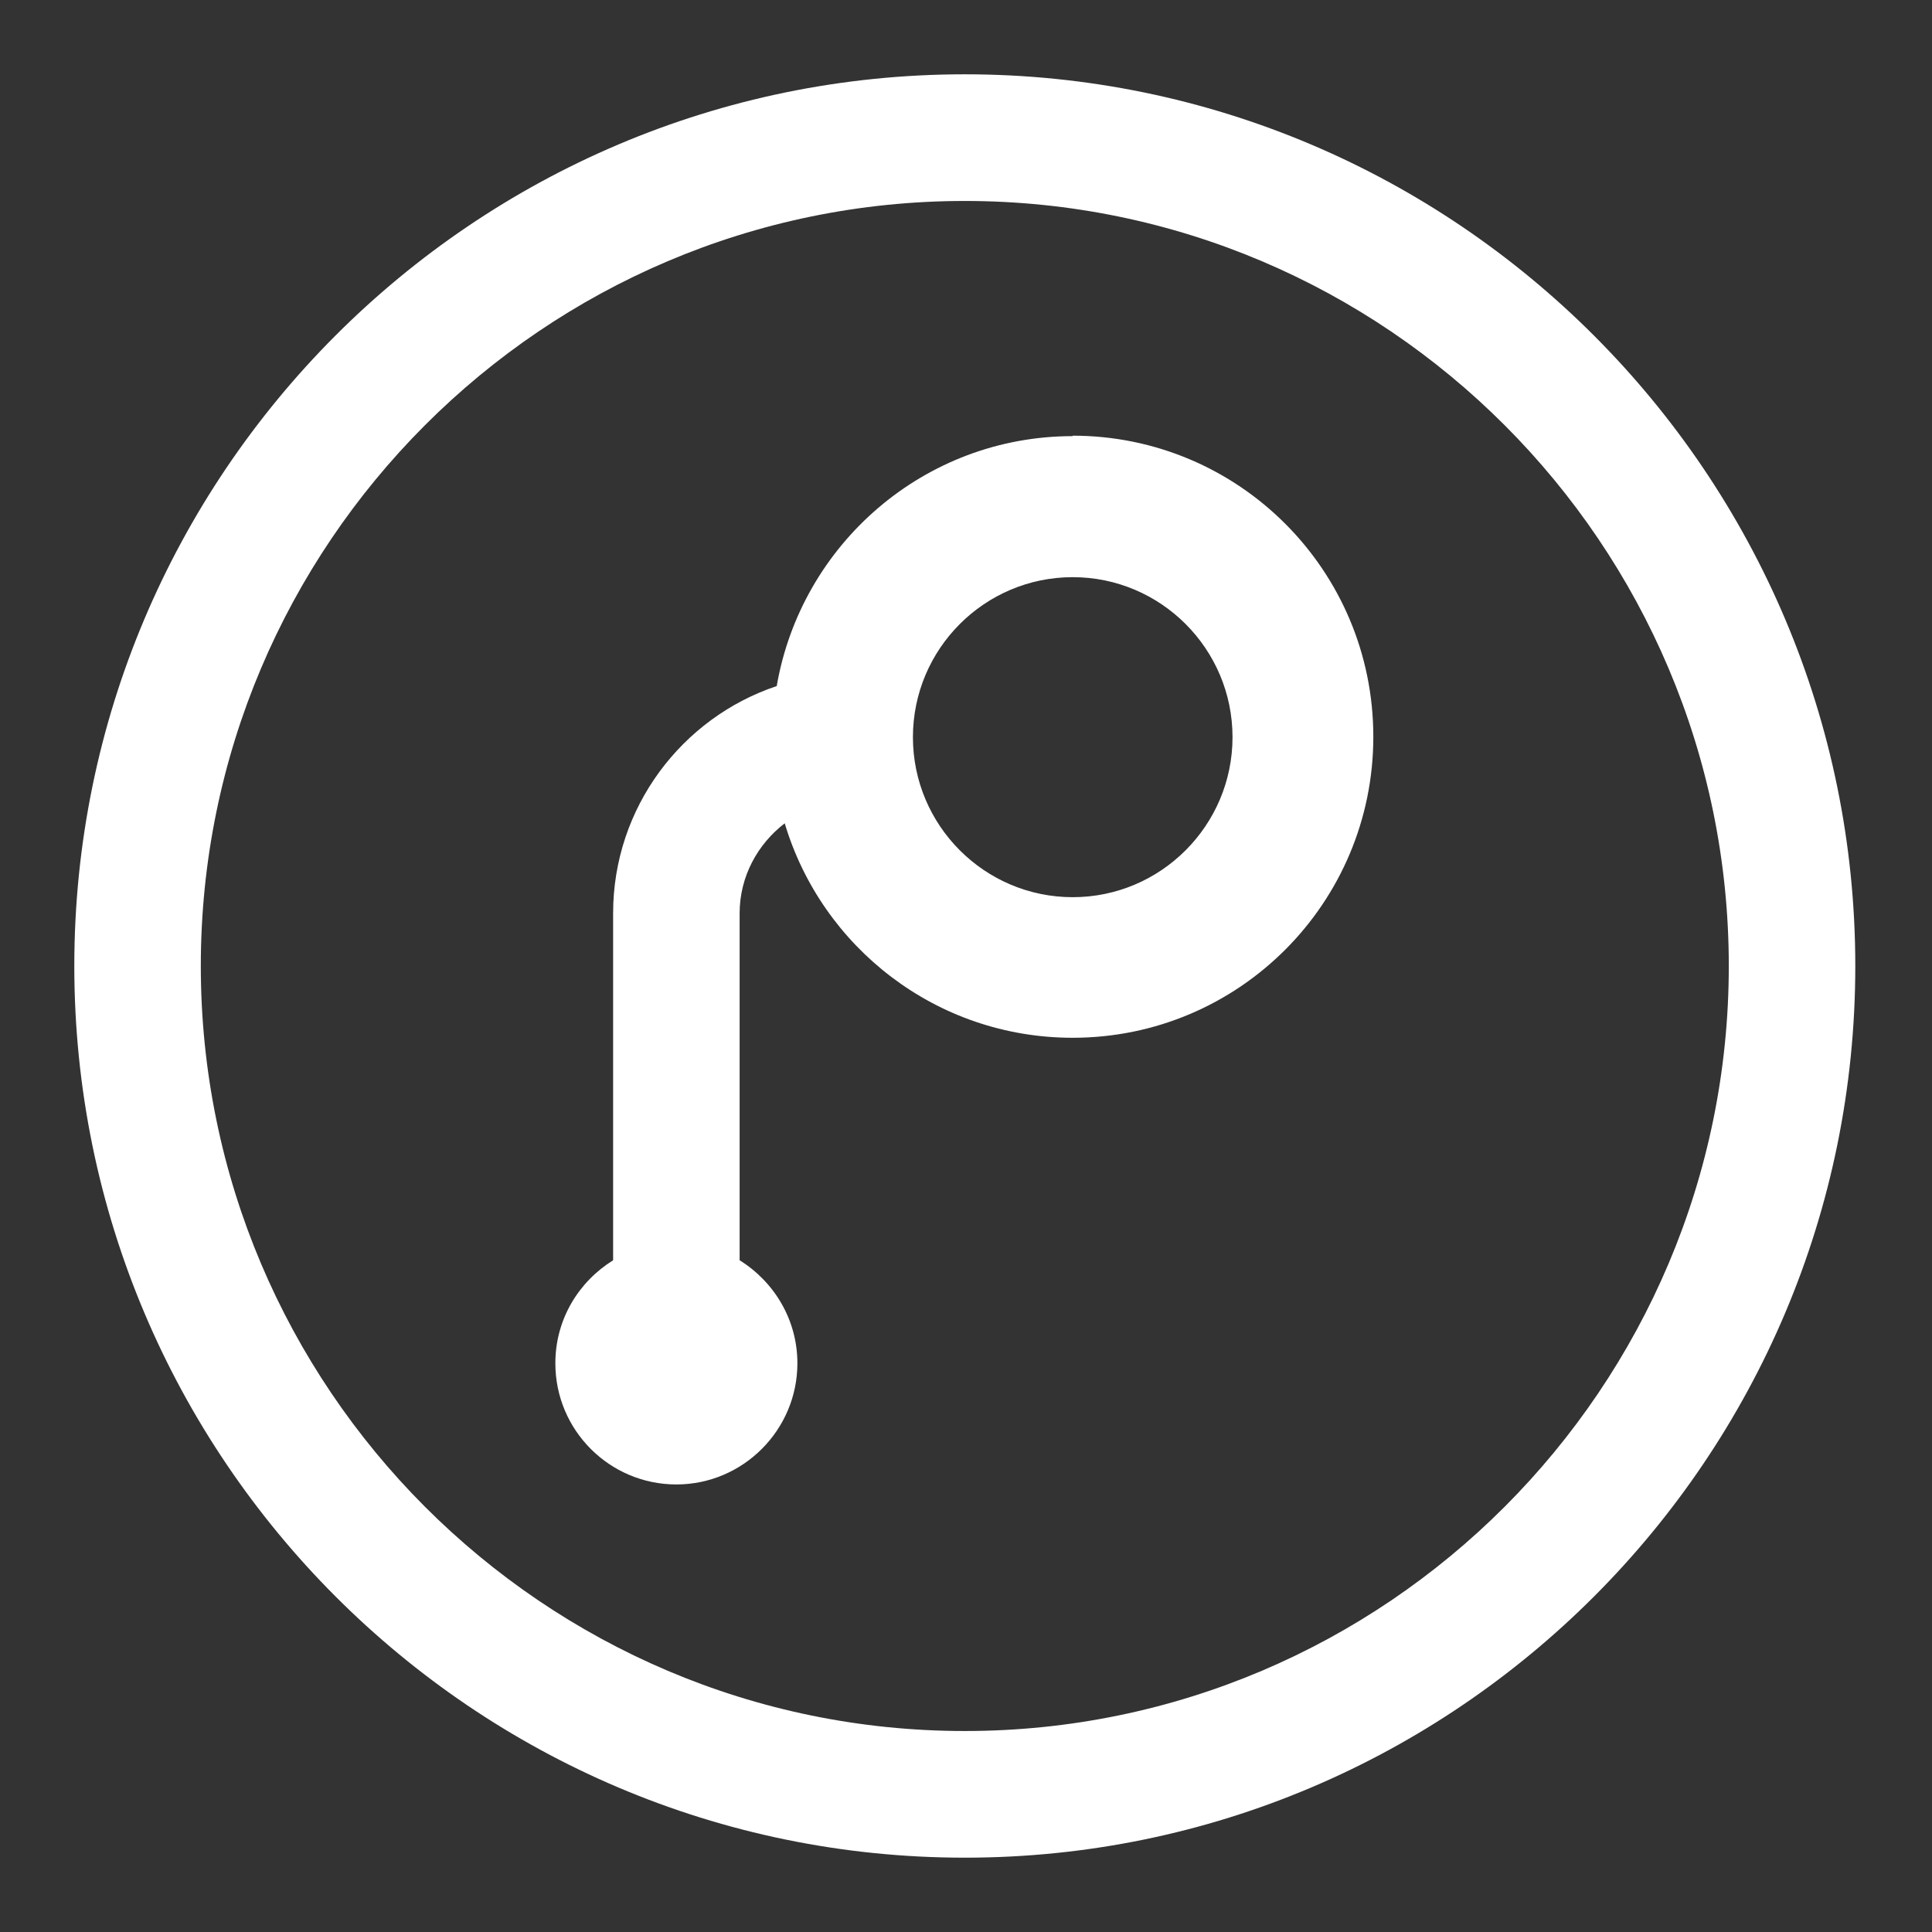
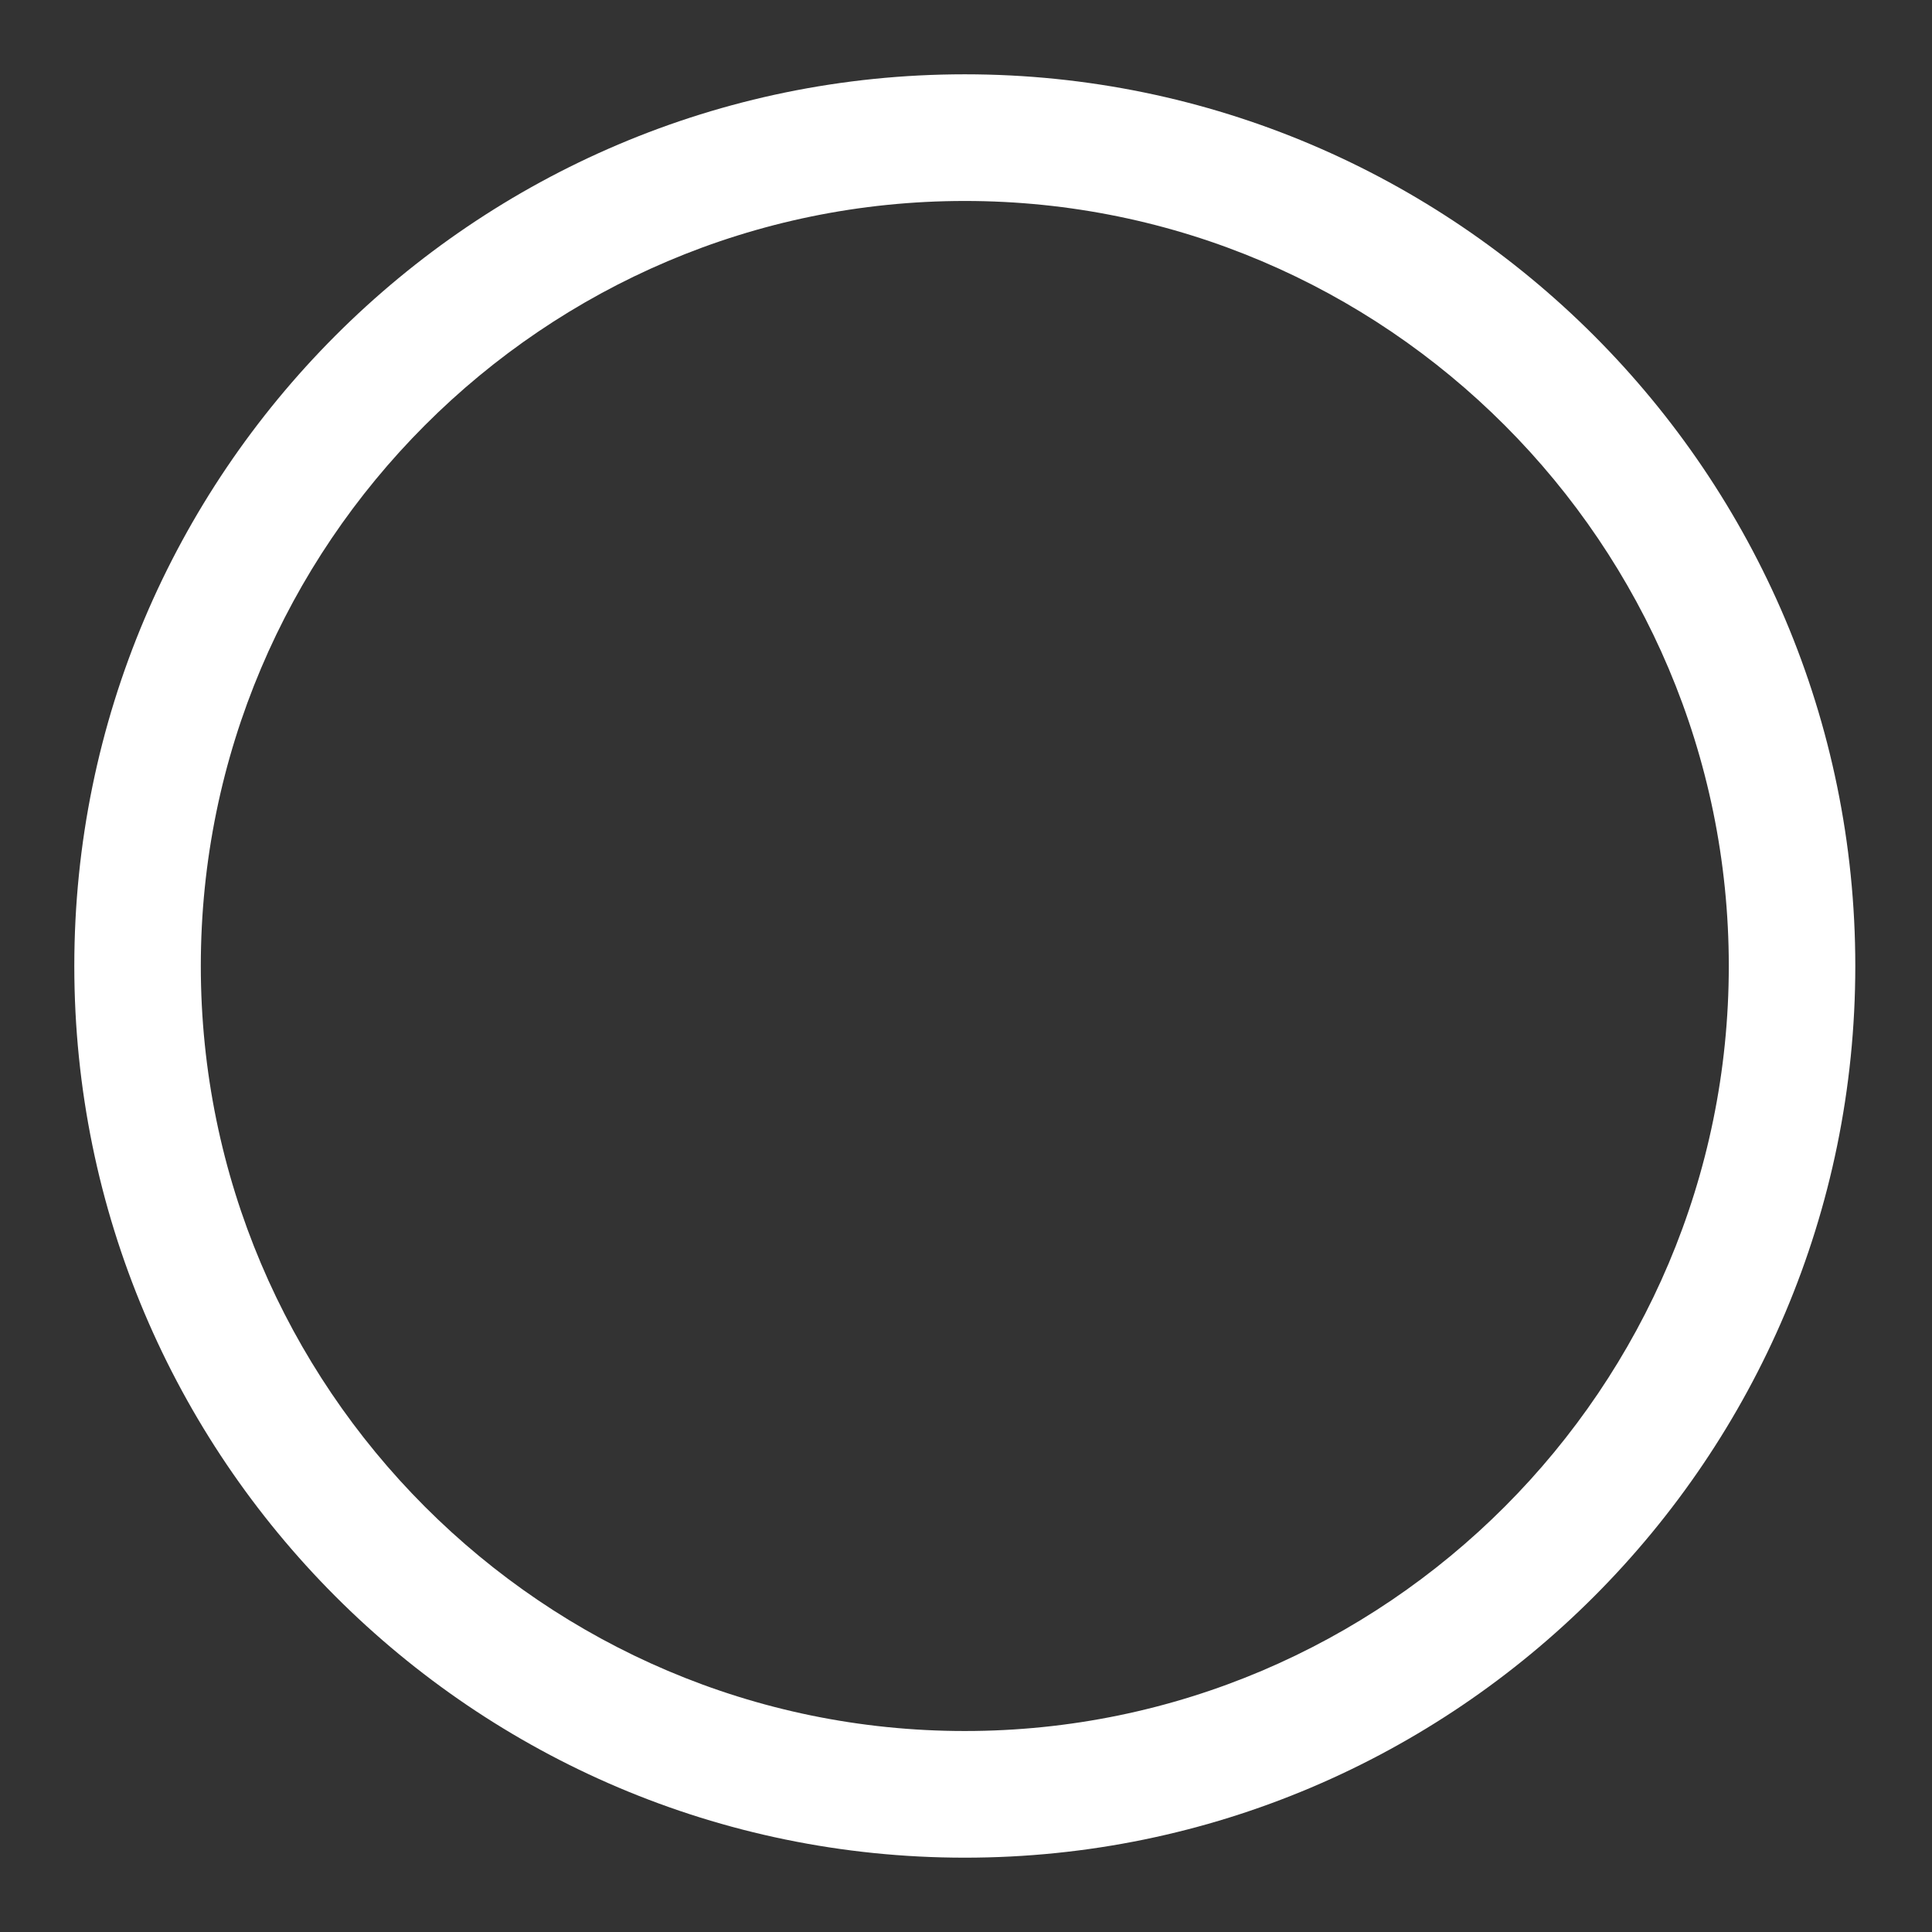
<svg xmlns="http://www.w3.org/2000/svg" width="100" height="100" viewBox="0 0 100 100" fill="none">
  <rect x="0" y="0" width="100" height="100" fill="#333333" stroke="none" />
-   <path d="M55.524 22.574C47.842 22.574 41.47 28.168 40.203 35.511C35.293 37.15 31.735 41.805 31.735 47.269V65.231C29.945 66.346 28.745 68.29 28.745 70.563C28.745 74.038 31.56 76.835 35.009 76.835C38.458 76.835 41.273 74.016 41.273 70.563C41.273 68.312 40.073 66.346 38.283 65.231V47.269C38.283 45.367 39.22 43.685 40.617 42.614C42.537 49.038 48.474 53.715 55.522 53.715C64.12 53.715 71.083 46.744 71.083 38.133C71.083 29.521 64.122 22.551 55.522 22.551V22.573L55.524 22.574ZM55.524 46.438C50.962 46.438 47.253 42.724 47.253 38.156C47.253 33.588 50.962 29.874 55.524 29.874C60.086 29.874 63.795 33.59 63.795 38.156C63.795 42.722 60.084 46.438 55.524 46.438Z" fill="white" />
  <path d="M49.938 3.846C24.513 3.846 3.846 24.54 3.846 49.999C3.846 75.459 24.513 96.153 49.938 96.153C75.363 96.153 96.03 75.459 96.03 49.999C96.03 24.54 75.341 3.846 49.938 3.846ZM49.938 89.597C28.137 89.597 10.394 71.83 10.394 49.999C10.394 28.169 28.137 10.402 49.938 10.402C71.739 10.402 89.482 28.169 89.482 49.999C89.482 71.83 71.739 89.597 49.938 89.597Z" fill="white" />
</svg>